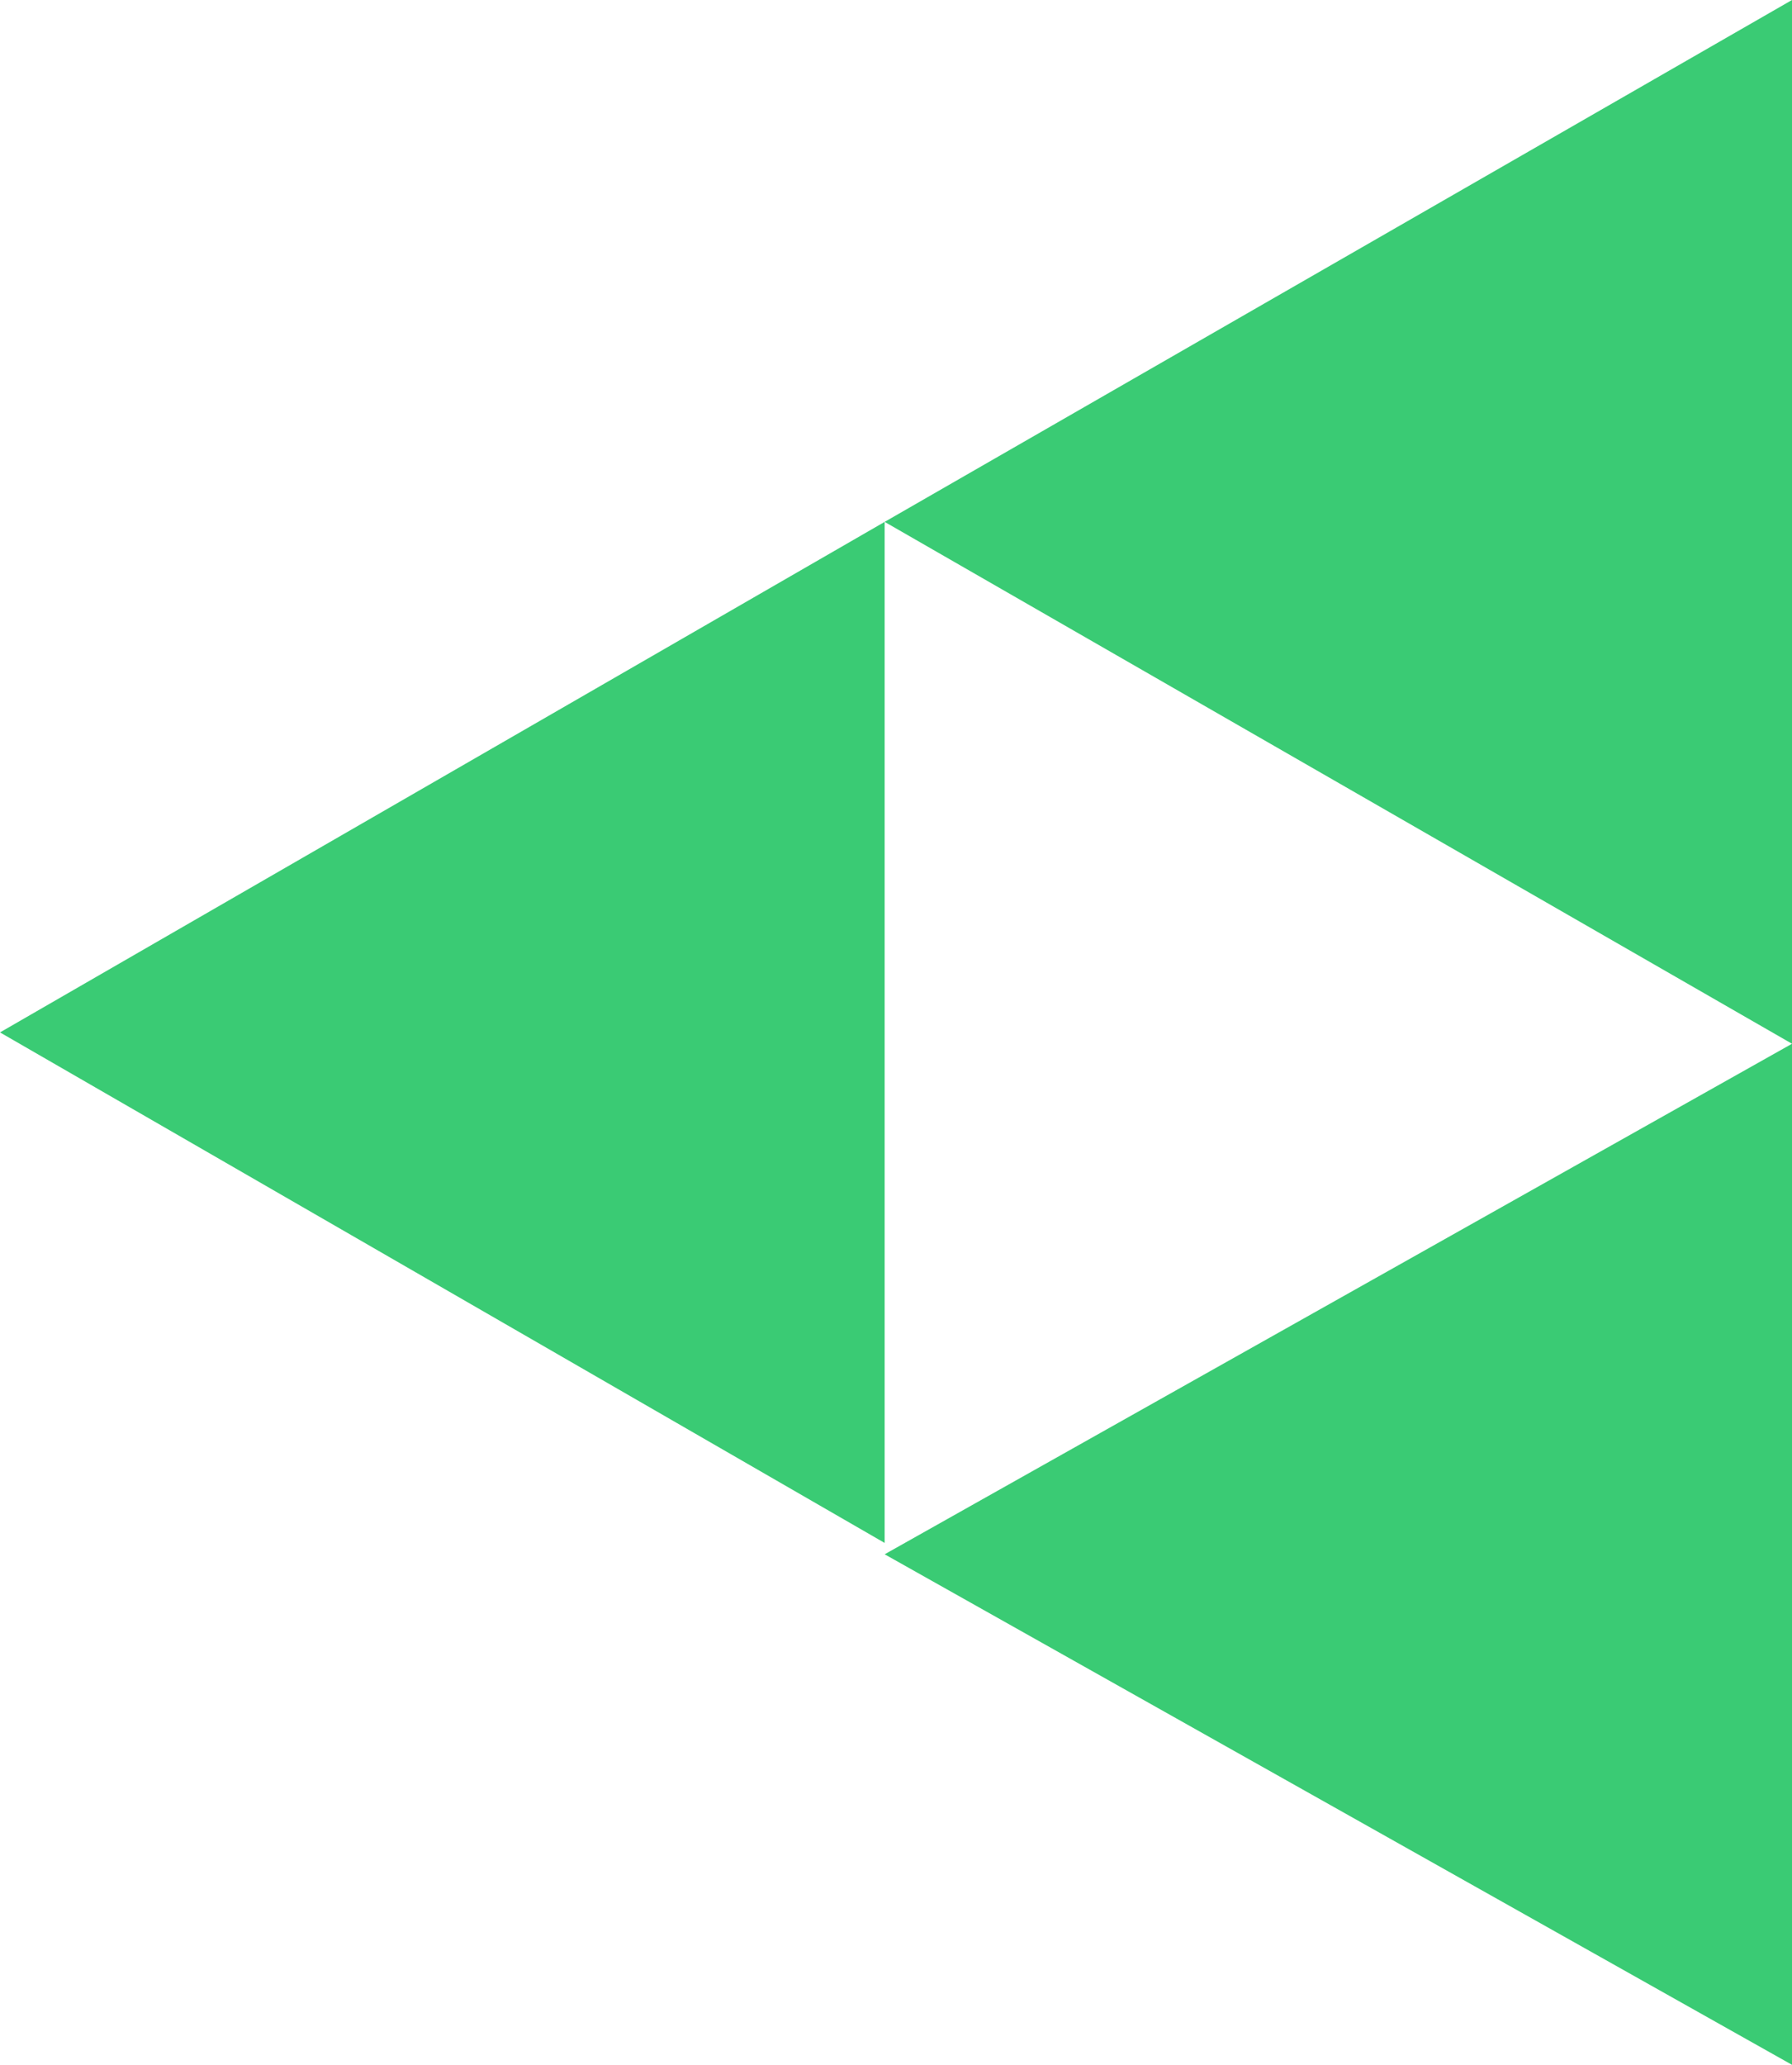
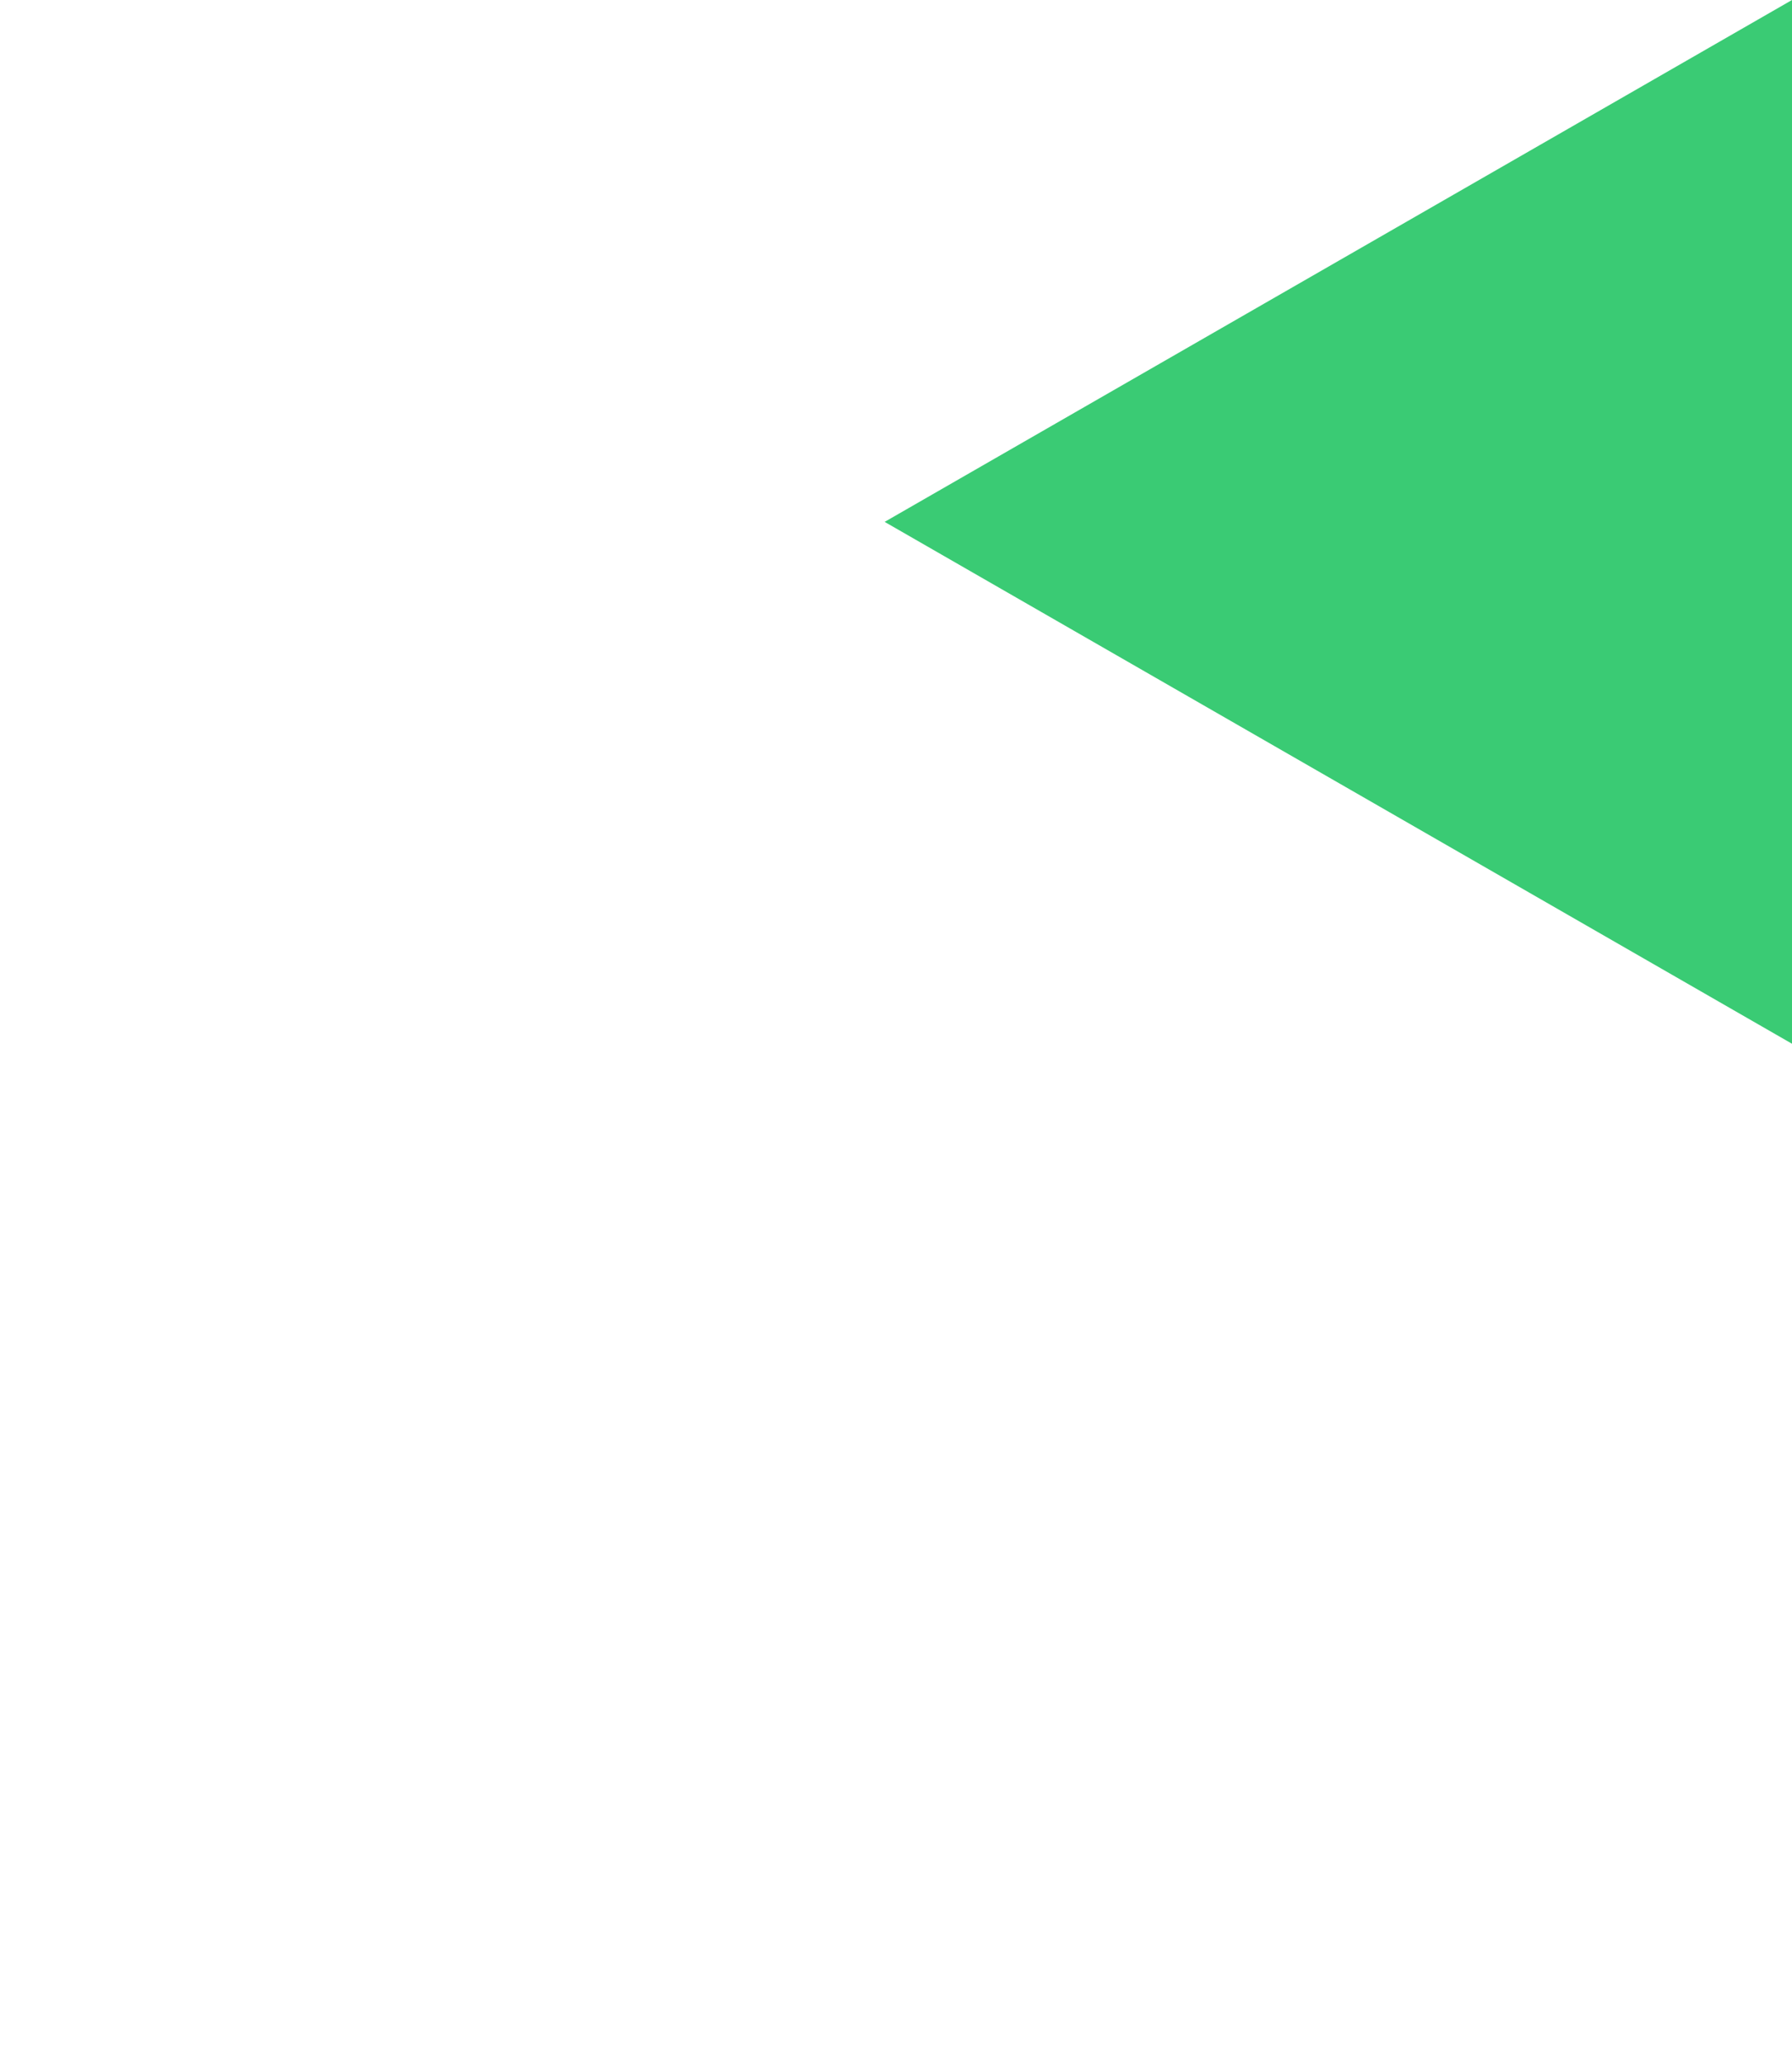
<svg xmlns="http://www.w3.org/2000/svg" width="79" height="91" viewBox="0 0 79 91">
  <g id="グループ_4712" data-name="グループ 4712" transform="translate(-1683 -1266)">
-     <path id="多角形_2" data-name="多角形 2" d="M22.5,0,45,40H0Z" transform="translate(1722 1357) rotate(-90)" fill="#3acb74" />
    <path id="多角形_3" data-name="多角形 3" d="M23,0,46,40H0Z" transform="translate(1722 1312) rotate(-90)" fill="#3acb74" />
-     <path id="多角形_4" data-name="多角形 4" d="M22.5,0,45,39H0Z" transform="translate(1683 1334) rotate(-90)" fill="#3acb74" />
  </g>
</svg>